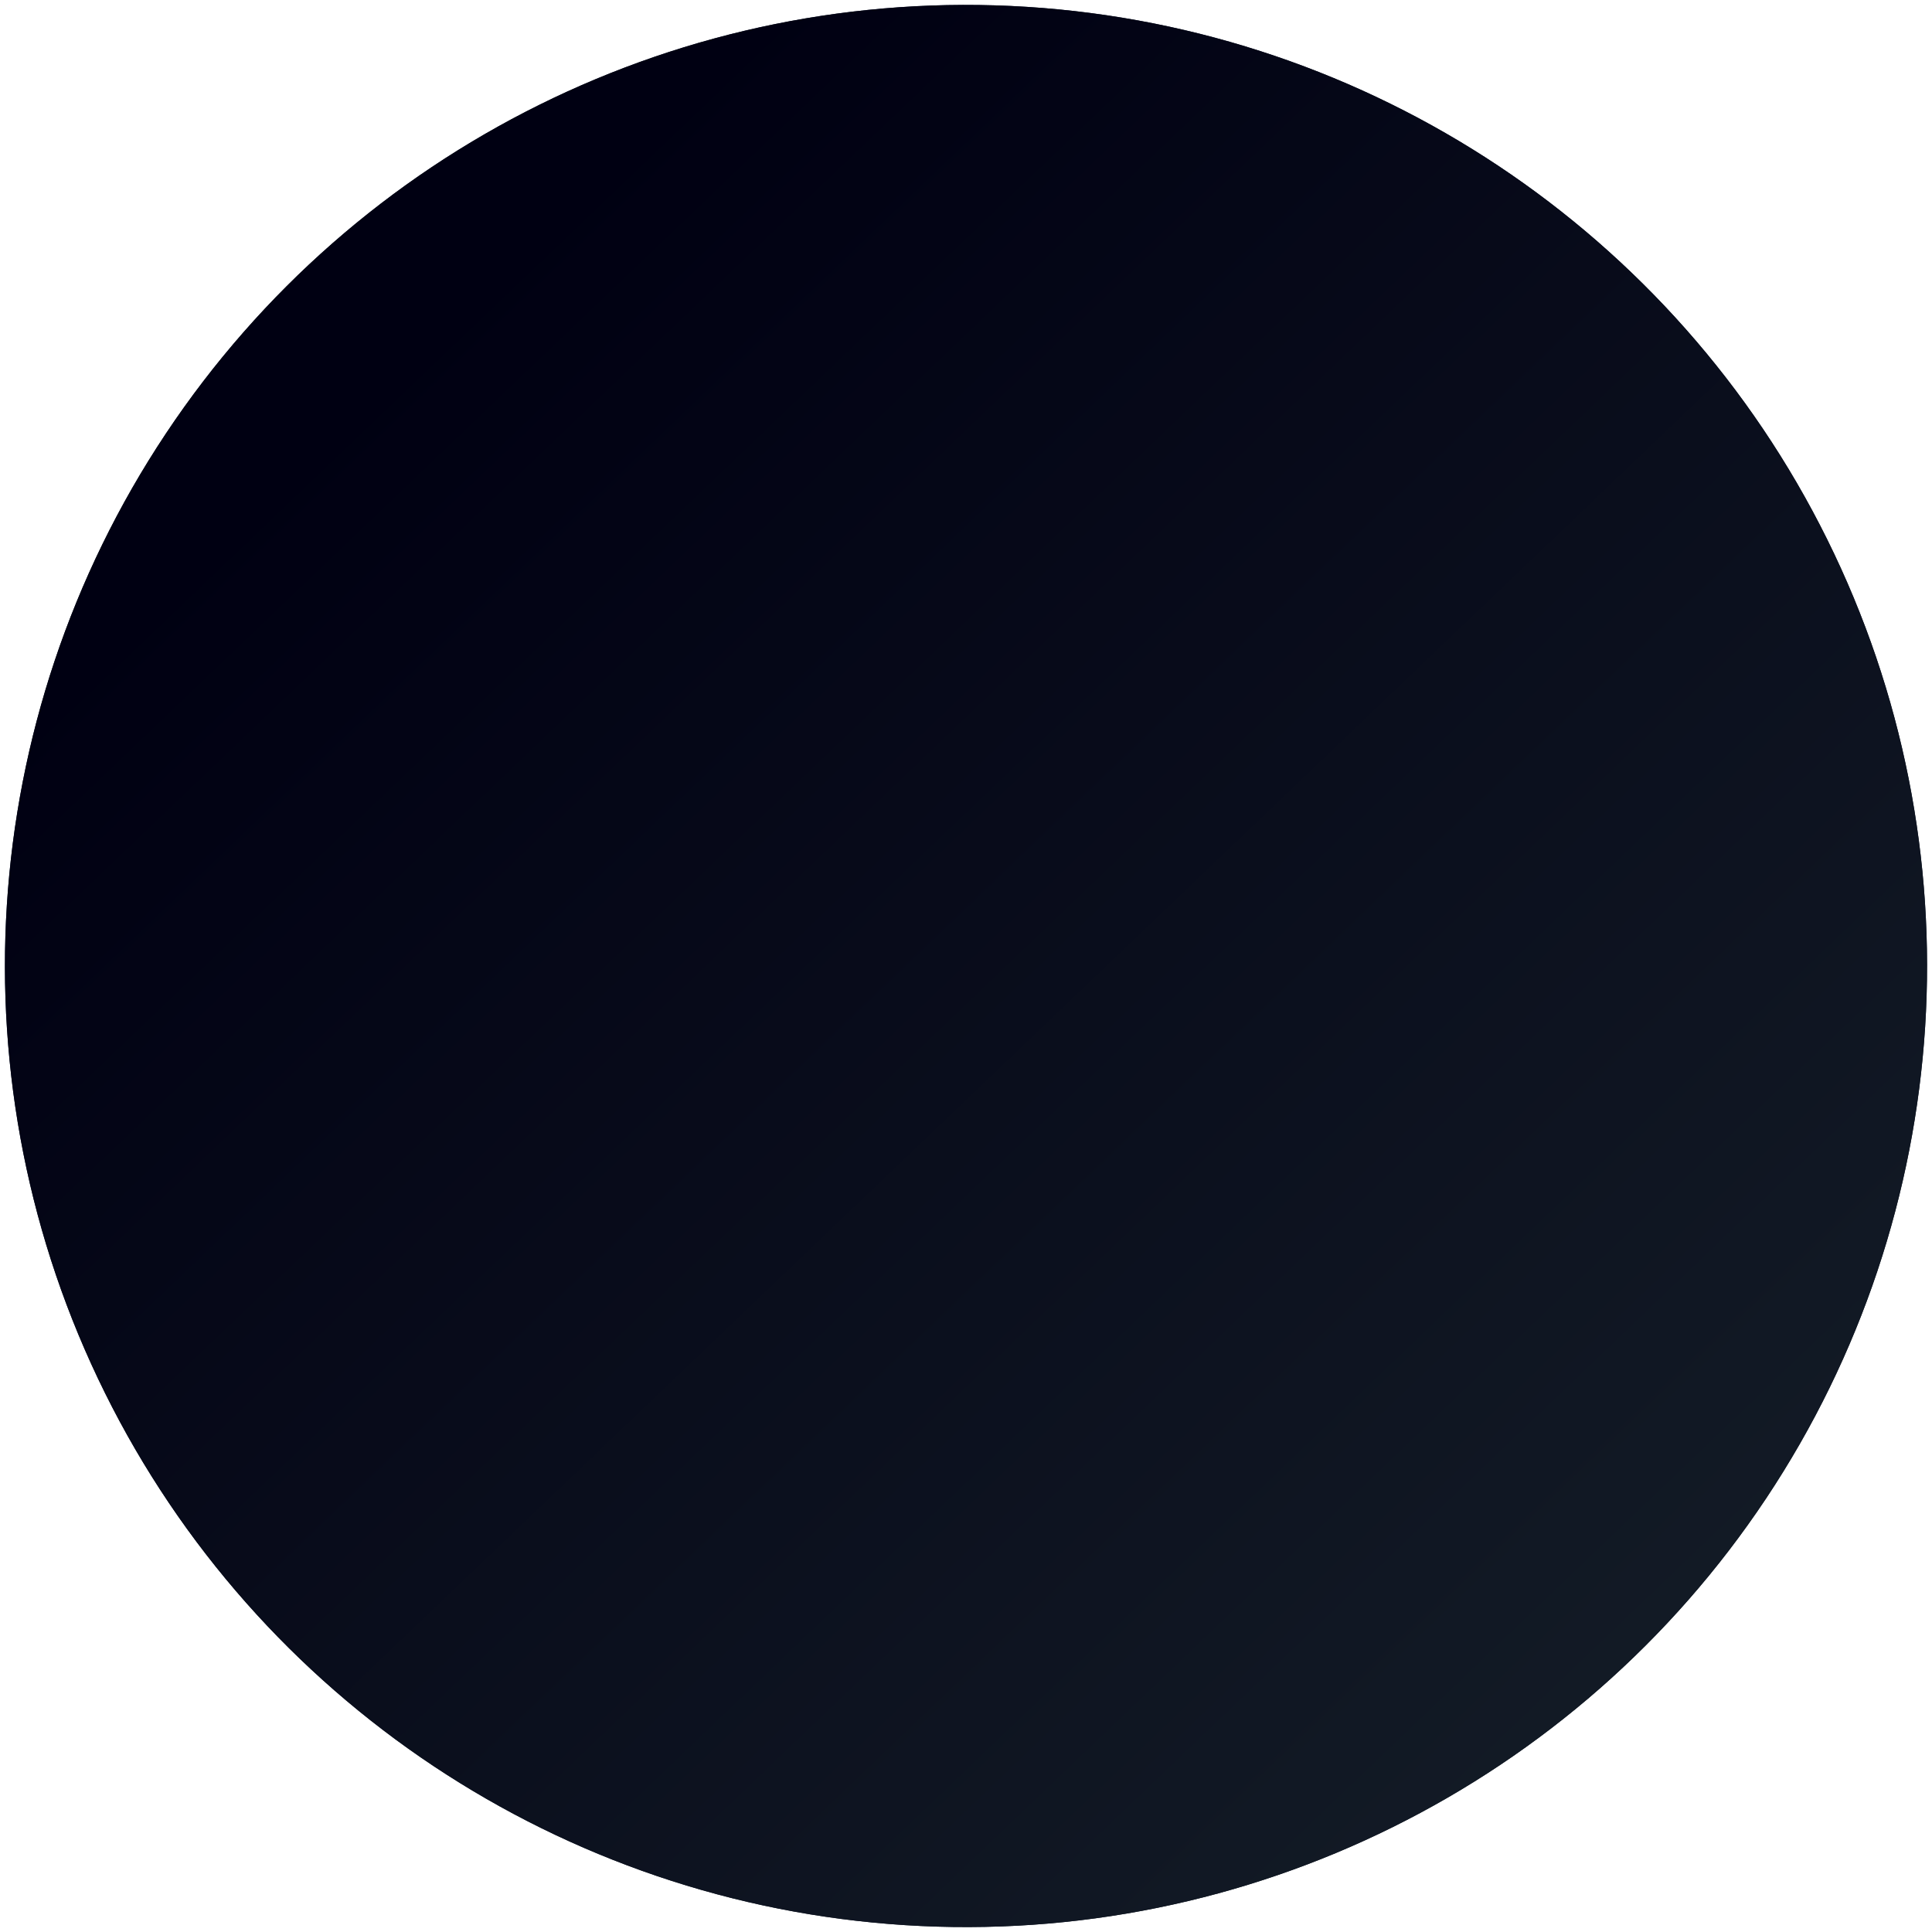
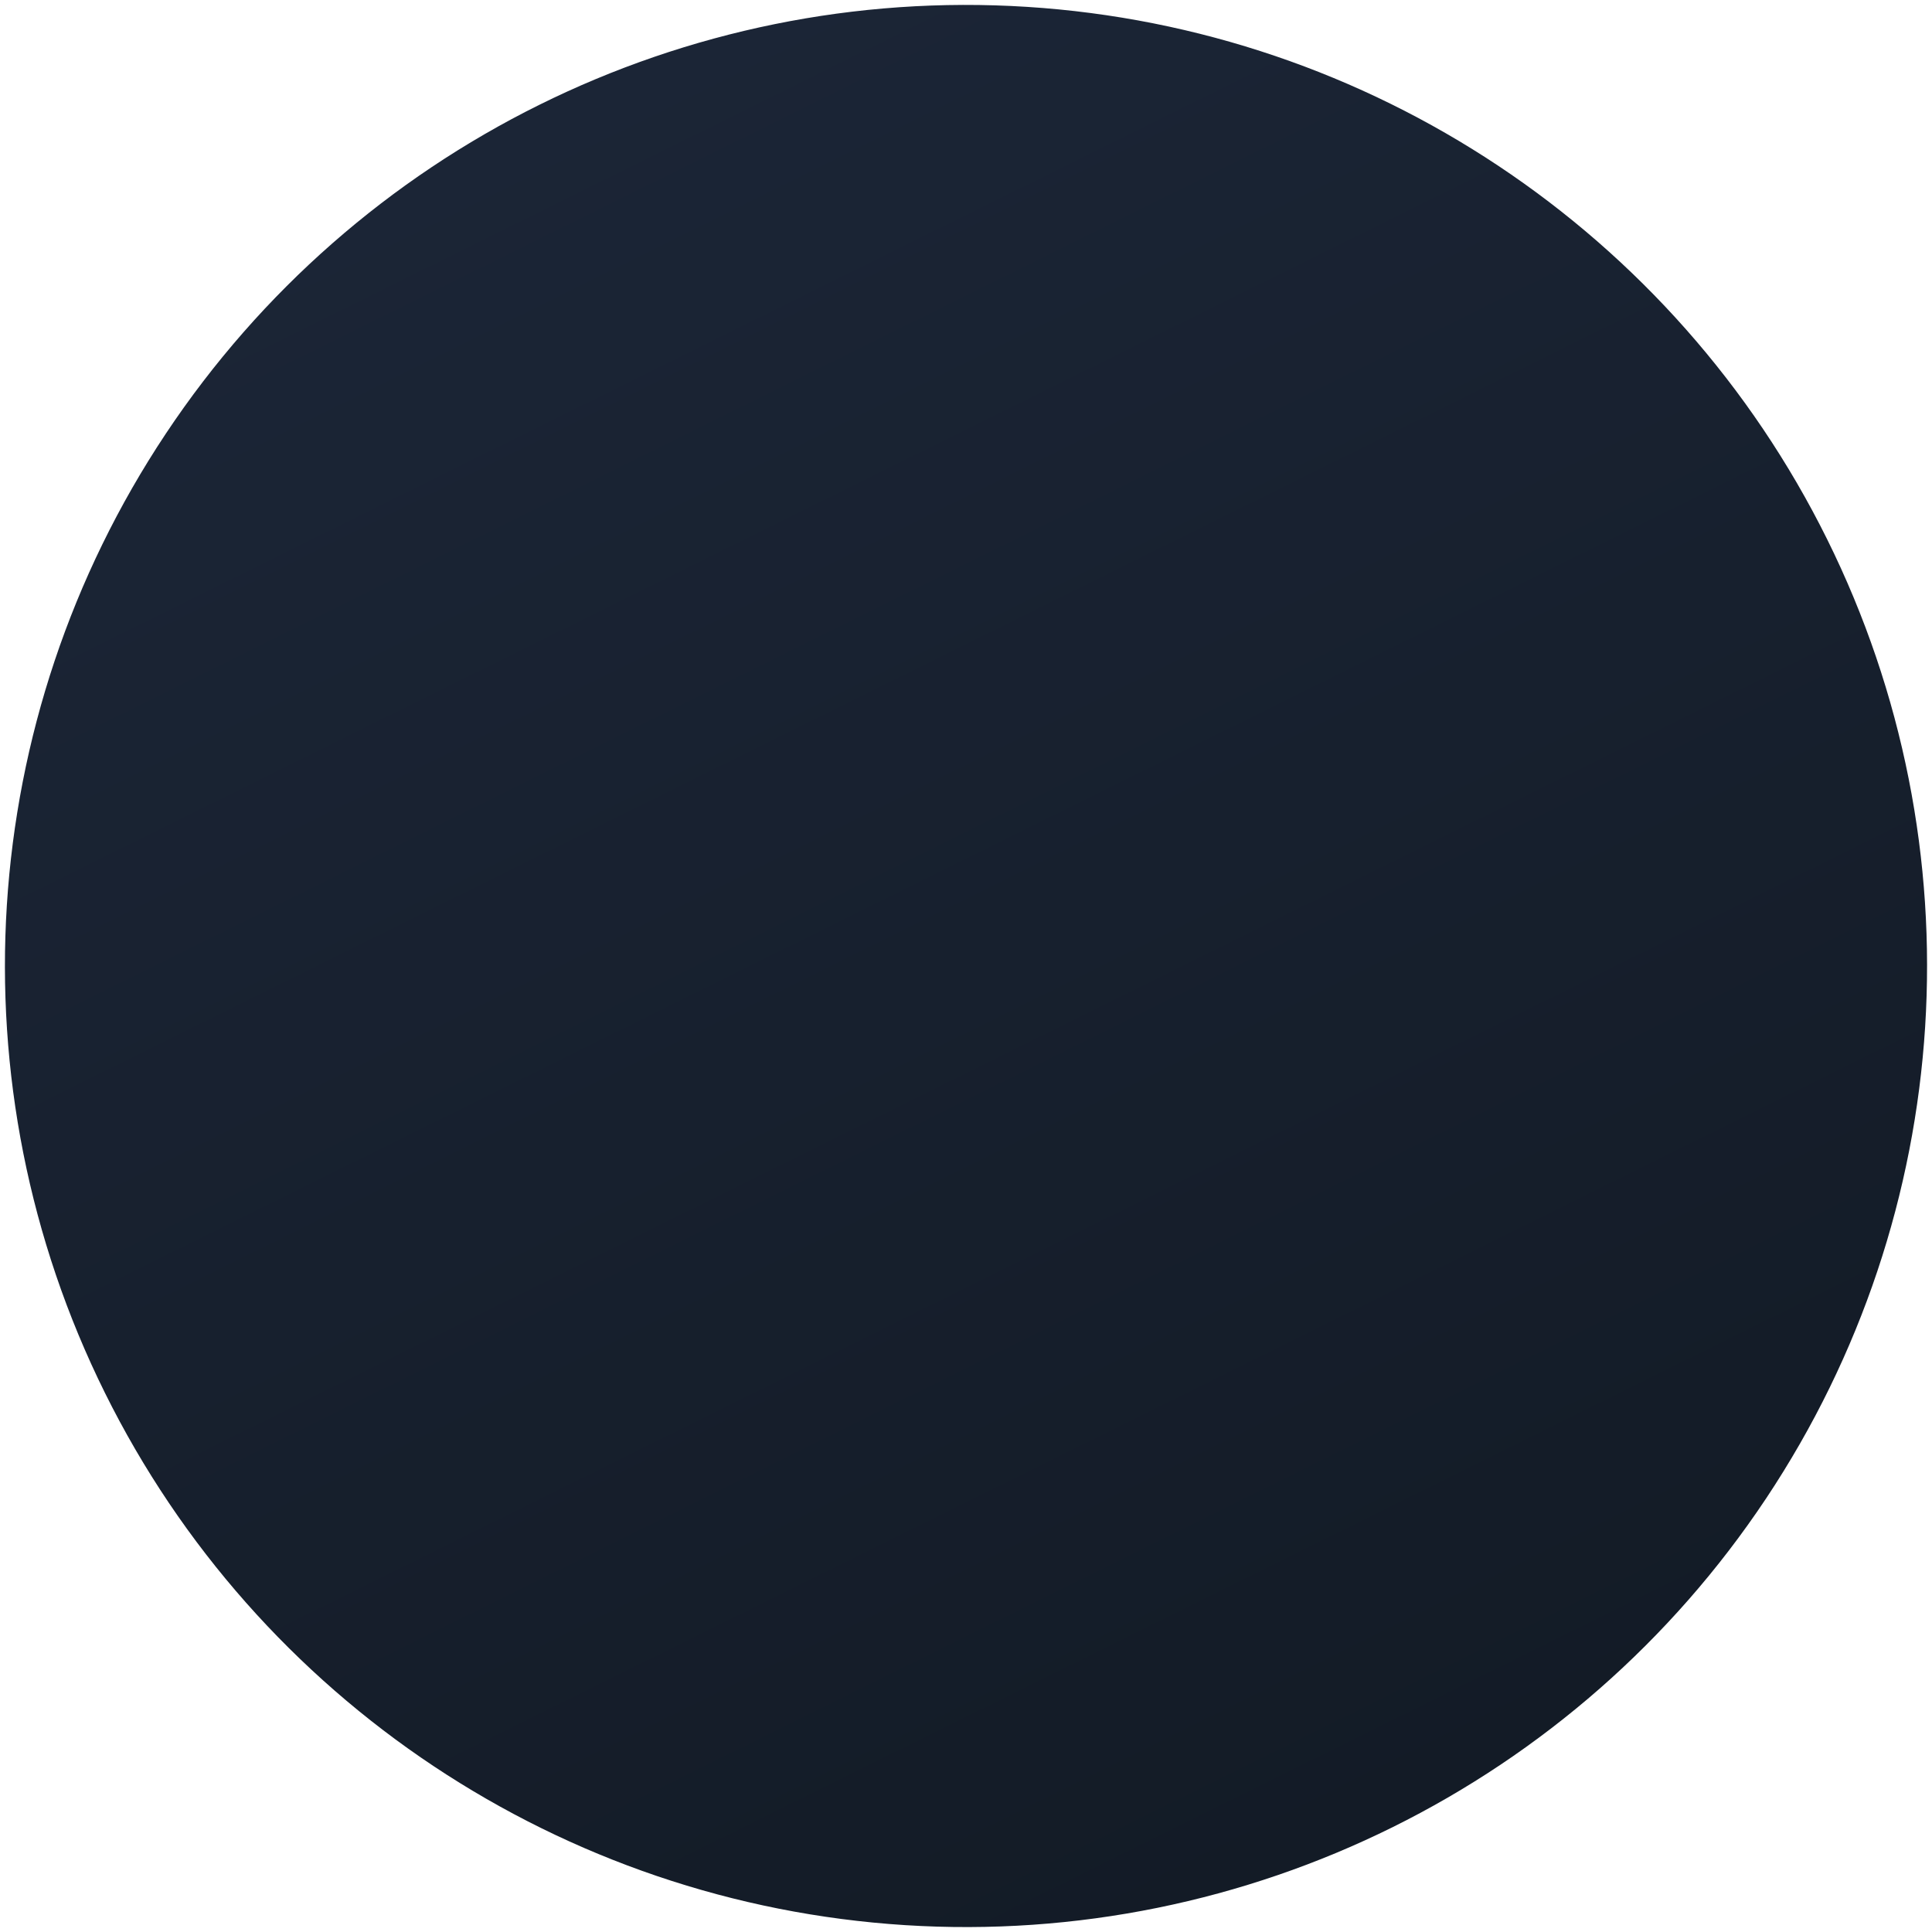
<svg xmlns="http://www.w3.org/2000/svg" width="392" height="392" viewBox="0 0 392 392" fill="none">
  <g filter="url(#filter0_b_632_8544)">
    <circle cx="196" cy="195.999" r="195" transform="rotate(-26.363 196 195.999)" fill="url(#paint0_linear_632_8544)" />
-     <circle cx="196" cy="195.999" r="195" transform="rotate(-26.363 196 195.999)" fill="url(#paint1_linear_632_8544)" />
  </g>
  <defs>
    <filter id="filter0_b_632_8544" x="-9.643" y="-9.644" width="411.286" height="411.286" filterUnits="userSpaceOnUse" color-interpolation-filters="sRGB">
      <feFlood flood-opacity="0" result="BackgroundImageFix" />
      <feGaussianBlur in="BackgroundImageFix" stdDeviation="5.3" />
      <feComposite in2="SourceAlpha" operator="in" result="effect1_backgroundBlur_632_8544" />
      <feBlend mode="normal" in="SourceGraphic" in2="effect1_backgroundBlur_632_8544" result="shape" />
    </filter>
    <linearGradient id="paint0_linear_632_8544" x1="196" y1="0.999" x2="196" y2="390.999" gradientUnits="userSpaceOnUse">
      <stop stop-color="#1B2536" />
      <stop offset="1" stop-color="#131B26" />
    </linearGradient>
    <linearGradient id="paint1_linear_632_8544" x1="137.43" y1="36.329" x2="250.374" y2="398.178" gradientUnits="userSpaceOnUse">
      <stop stop-color="#000012" />
      <stop offset="1" stop-color="#131B26" />
    </linearGradient>
  </defs>
</svg>